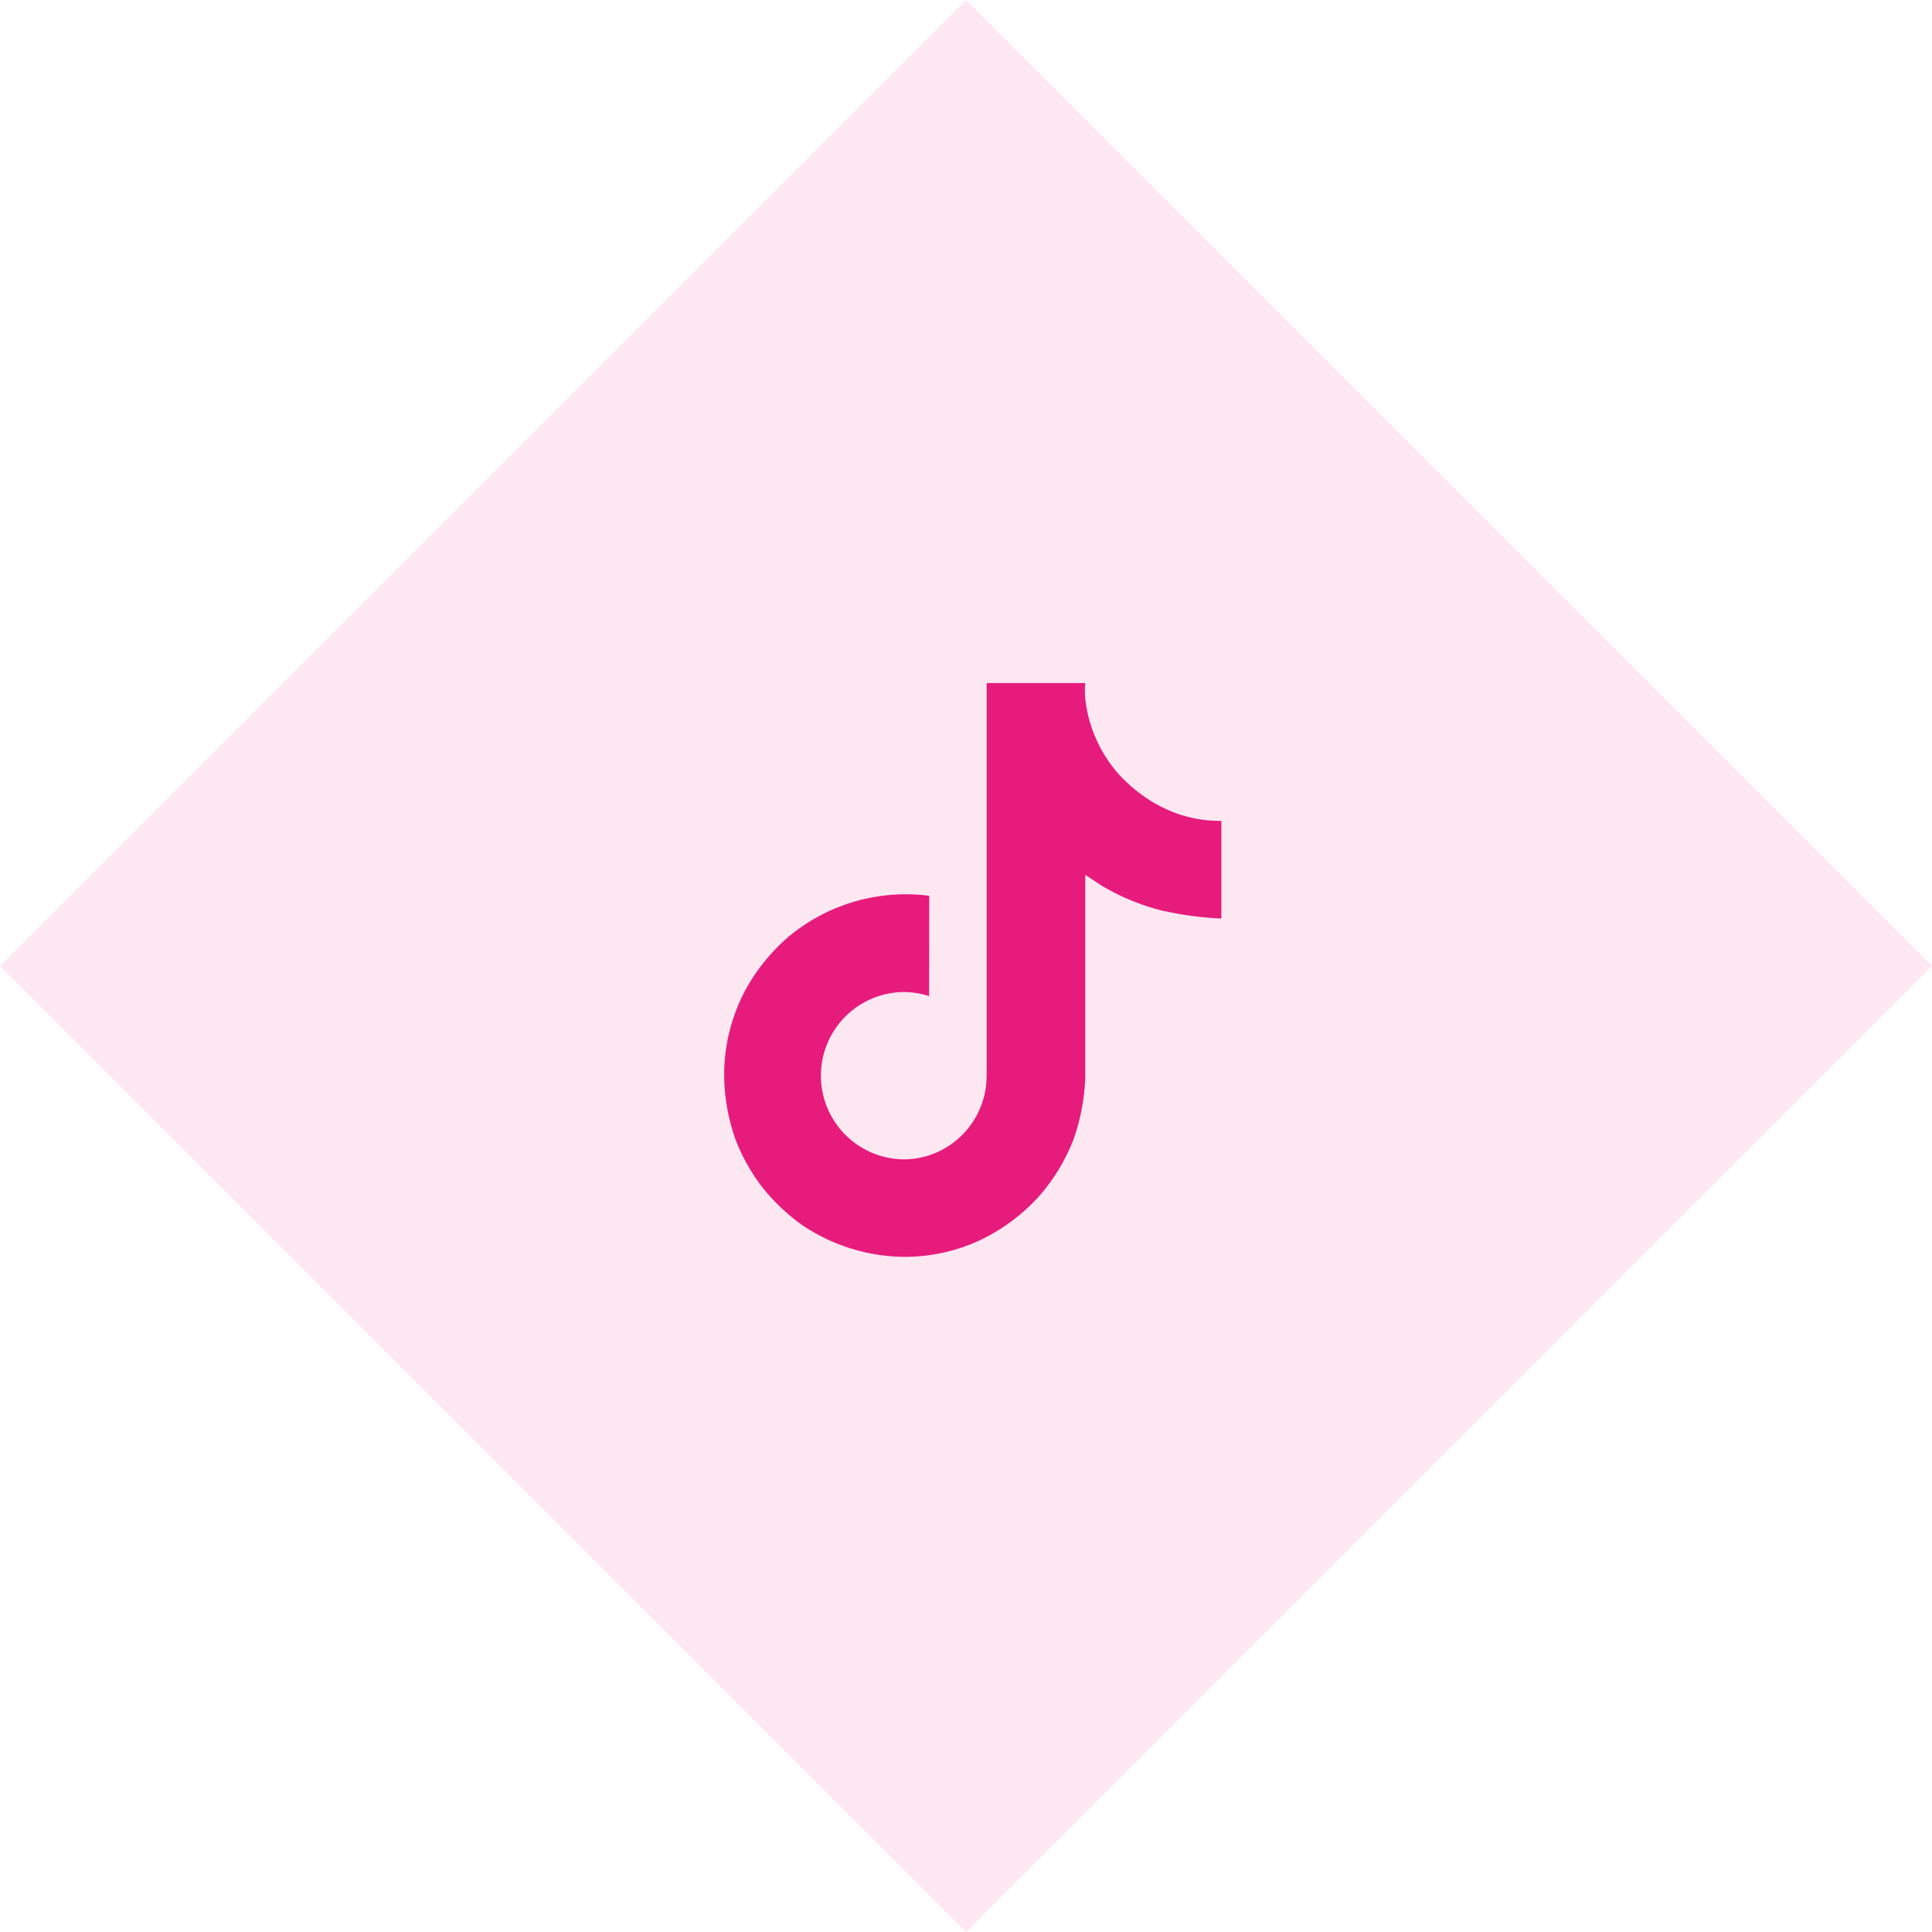
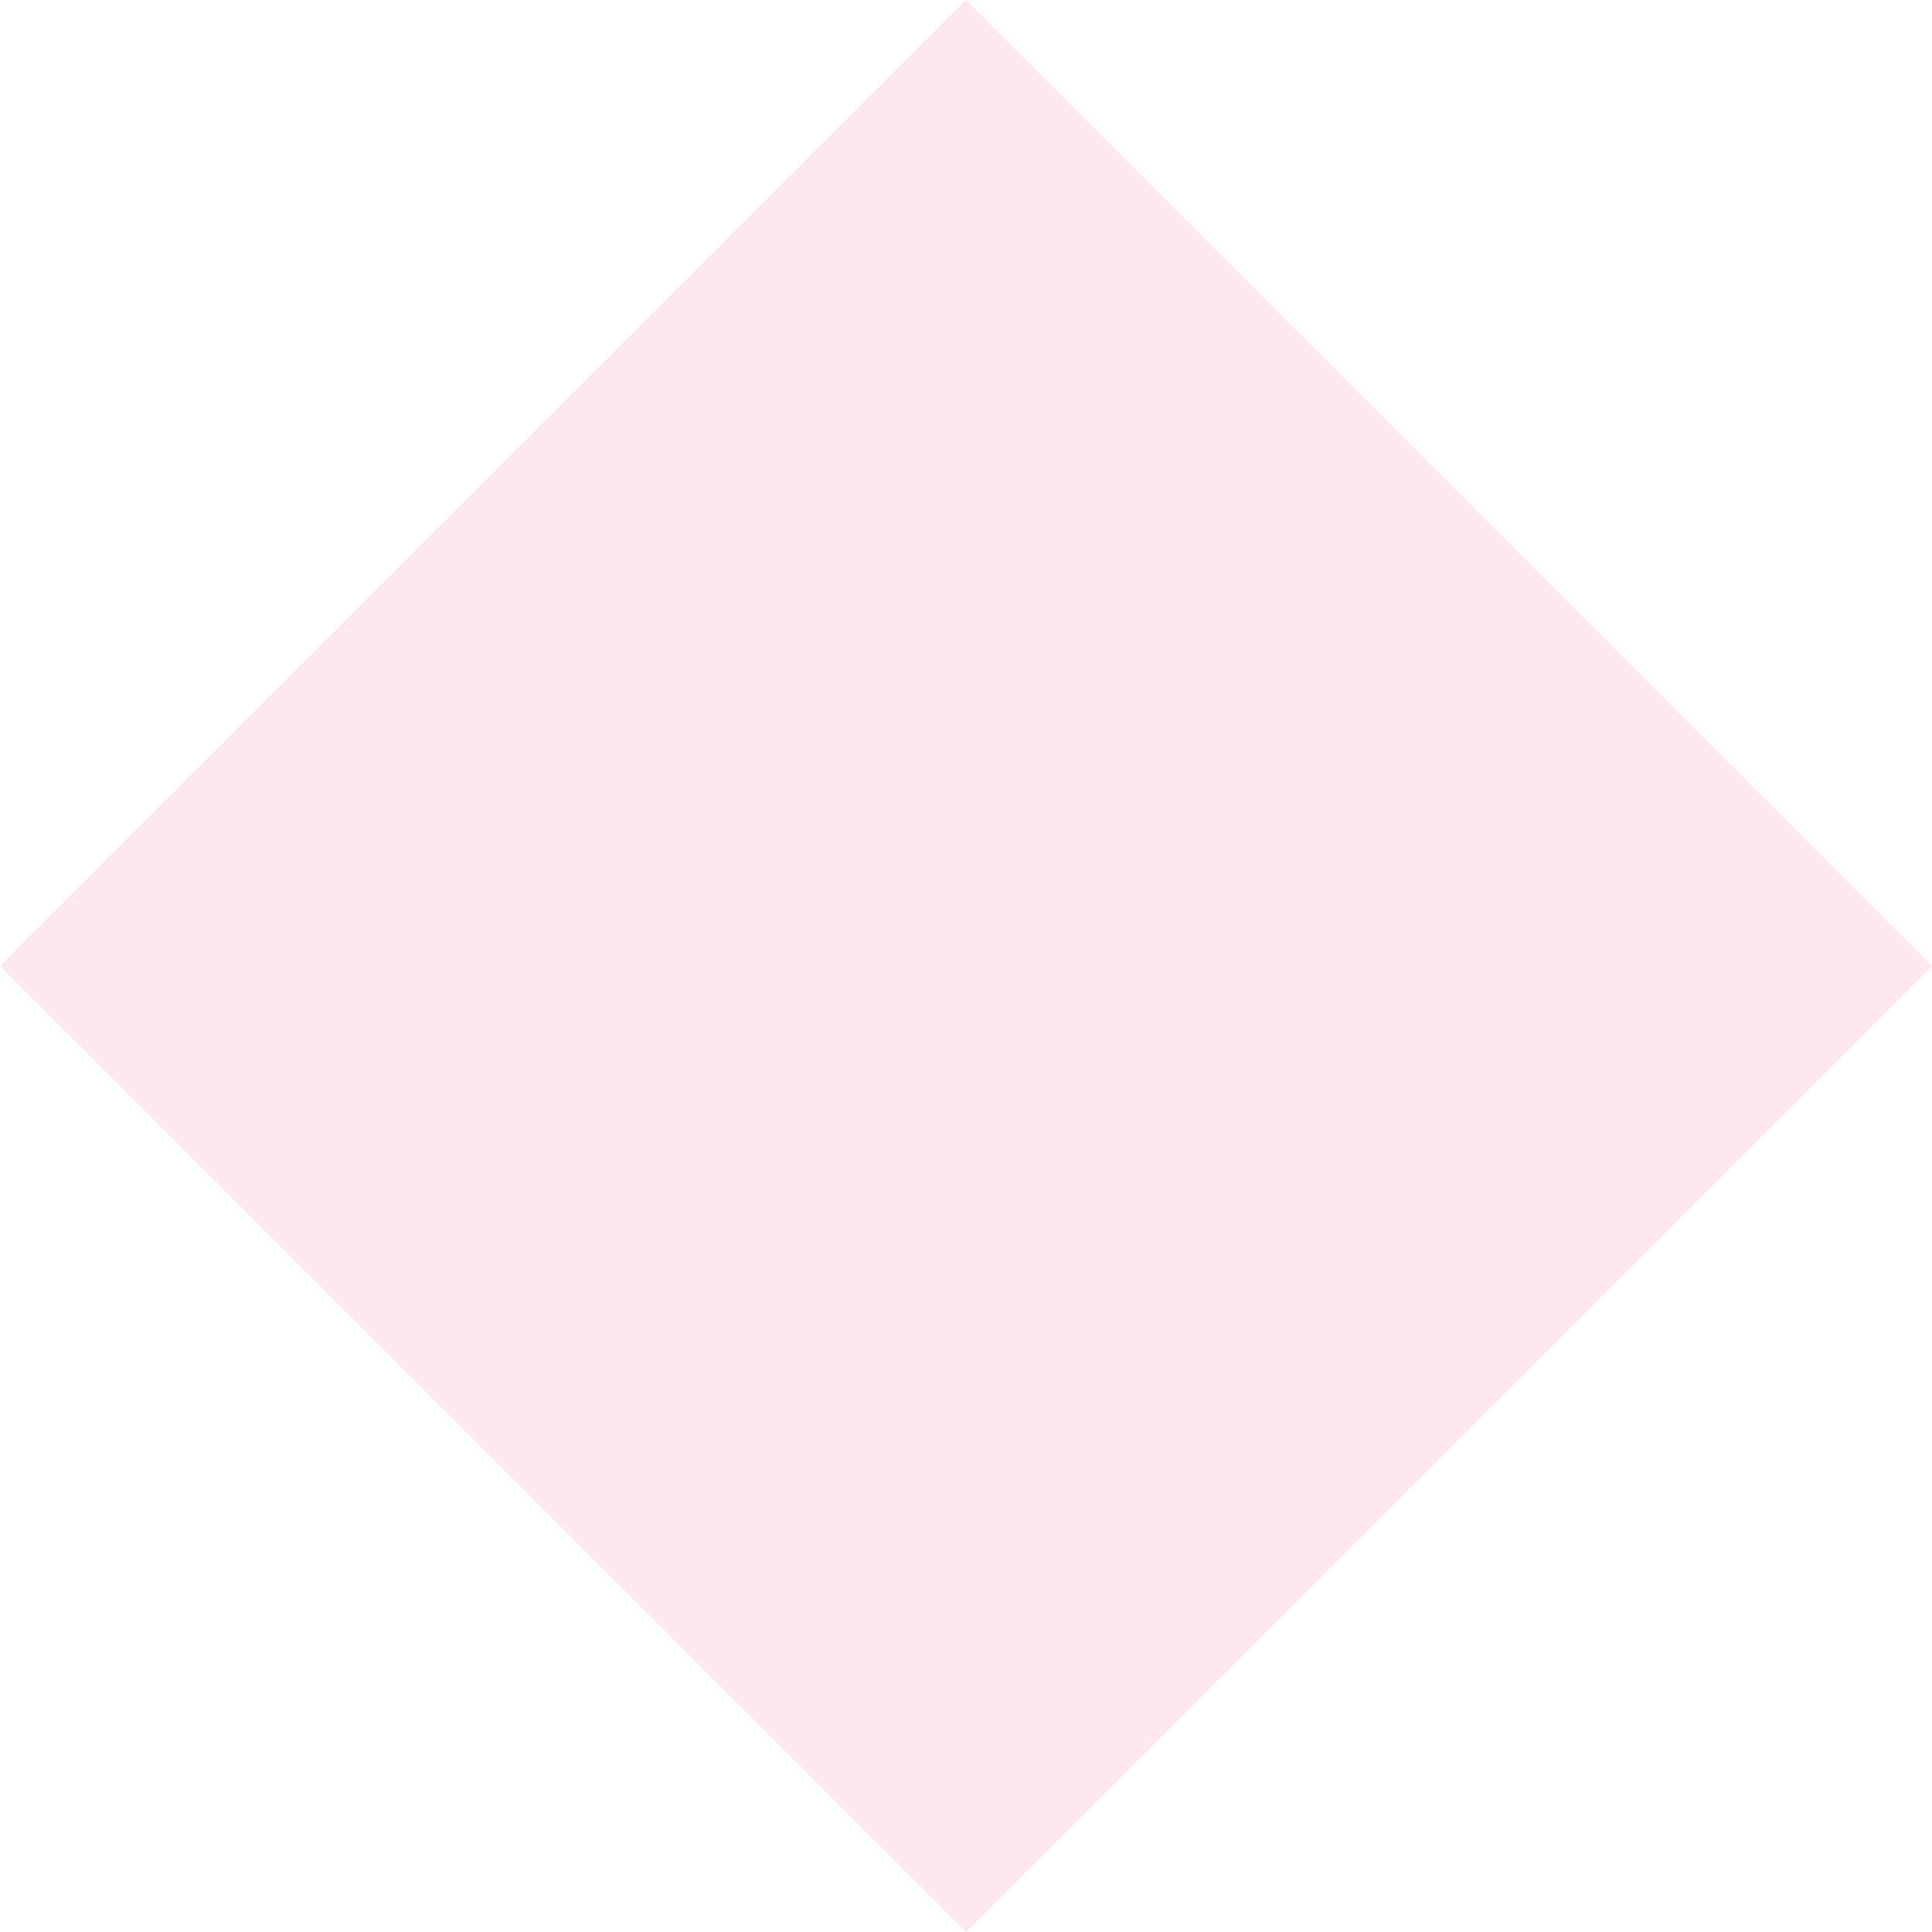
<svg xmlns="http://www.w3.org/2000/svg" width="141.421" height="141.421" viewBox="0 0 141.421 141.421">
  <g id="Tiktok" transform="translate(-355.966 -5202.827)">
    <rect id="Rechteck_2219" data-name="Rechteck 2219" width="100" height="100" transform="translate(355.966 5273.537) rotate(-45)" fill="#e71b7c" opacity="0.1" />
-     <path id="logo-tiktok" d="M79.828,24.982A9.562,9.562,0,0,1,79,24.5a11.625,11.625,0,0,1-2.124-1.8,10.015,10.015,0,0,1-2.393-4.937h.009A6.082,6.082,0,0,1,74.4,16H67.184V43.892c0,.374,0,.745-.016,1.11,0,.045,0,.087-.007.136a.3.3,0,0,1,0,.062v.016a6.125,6.125,0,0,1-3.082,4.861,6.02,6.02,0,0,1-2.984.787,6.125,6.125,0,0,1,0-12.249,6.028,6.028,0,0,1,1.873.3l.009-7.344a13.4,13.4,0,0,0-10.324,3.02A14.156,14.156,0,0,0,49.56,38.4a13.2,13.2,0,0,0-1.592,6.058,14.3,14.3,0,0,0,.774,4.789v.018A14.1,14.1,0,0,0,50.7,52.833a14.658,14.658,0,0,0,3.124,2.948v-.018l.017.017A13.5,13.5,0,0,0,61.206,58a13.036,13.036,0,0,0,5.465-1.208,13.715,13.715,0,0,0,4.438-3.335,13.864,13.864,0,0,0,2.418-4.019,15.054,15.054,0,0,0,.871-4.6v-14.8c.087.053,1.253.823,1.253.823a16.683,16.683,0,0,0,4.3,1.777,24.755,24.755,0,0,0,4.412.6V26.086A9.354,9.354,0,0,1,79.828,24.982Z" transform="translate(361.007 5236.827)" fill="#e71b7c" />
  </g>
</svg>